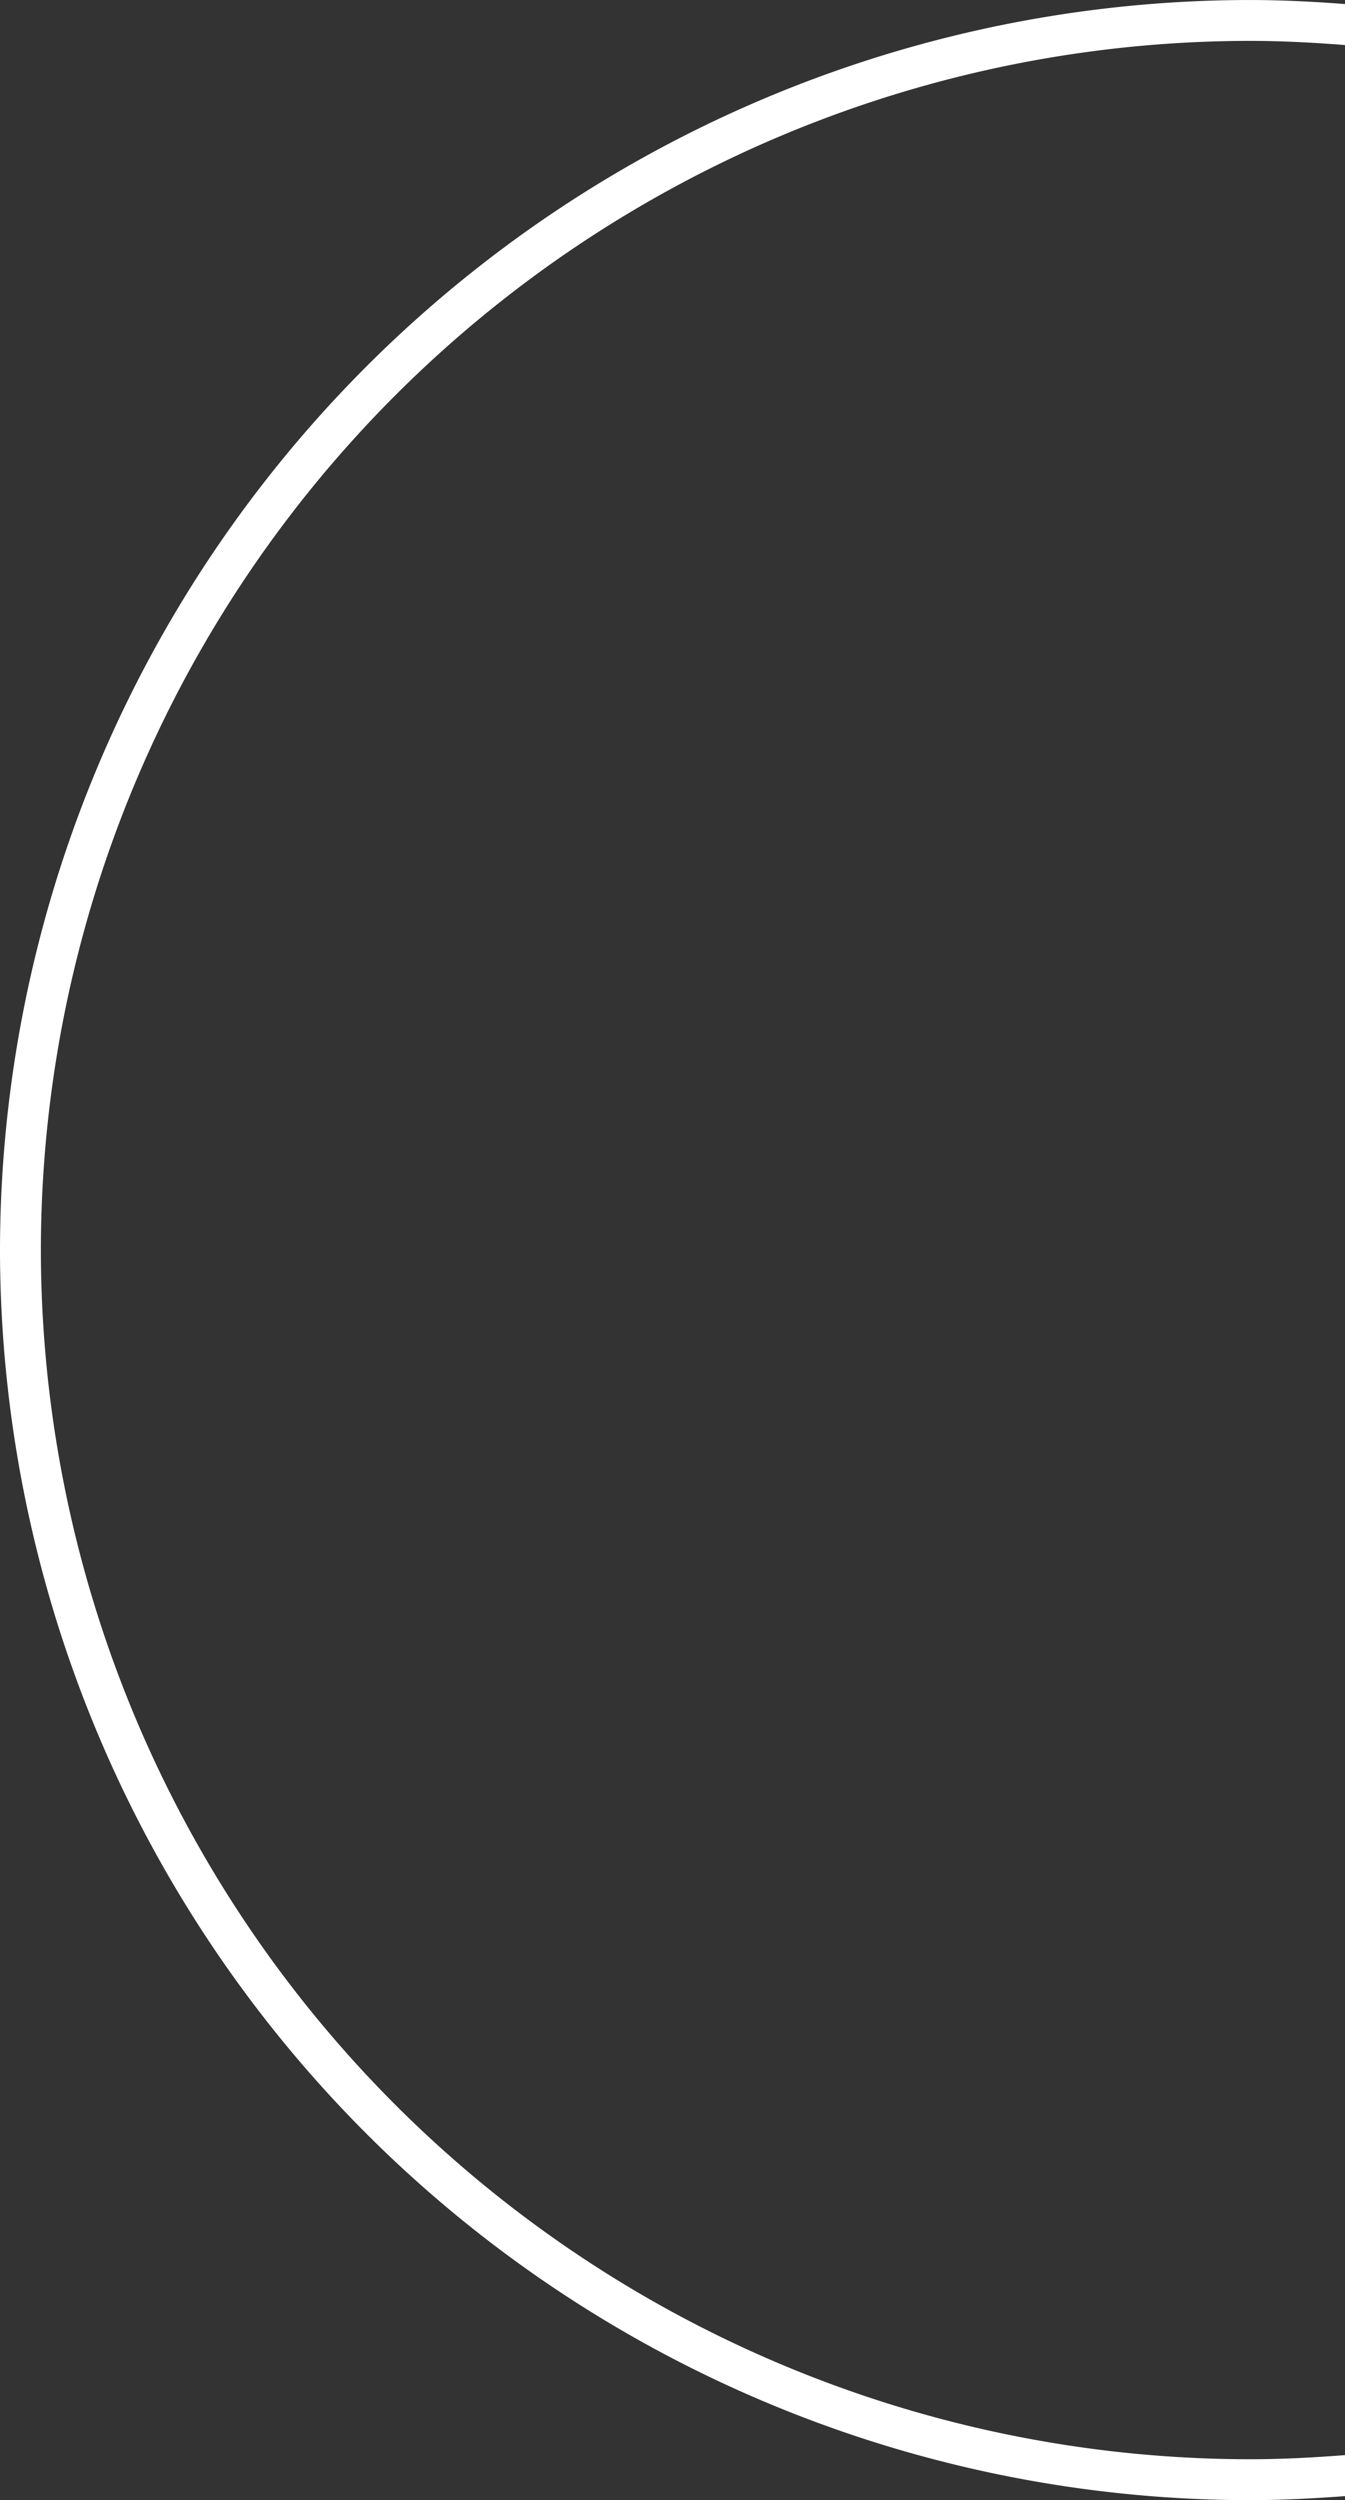
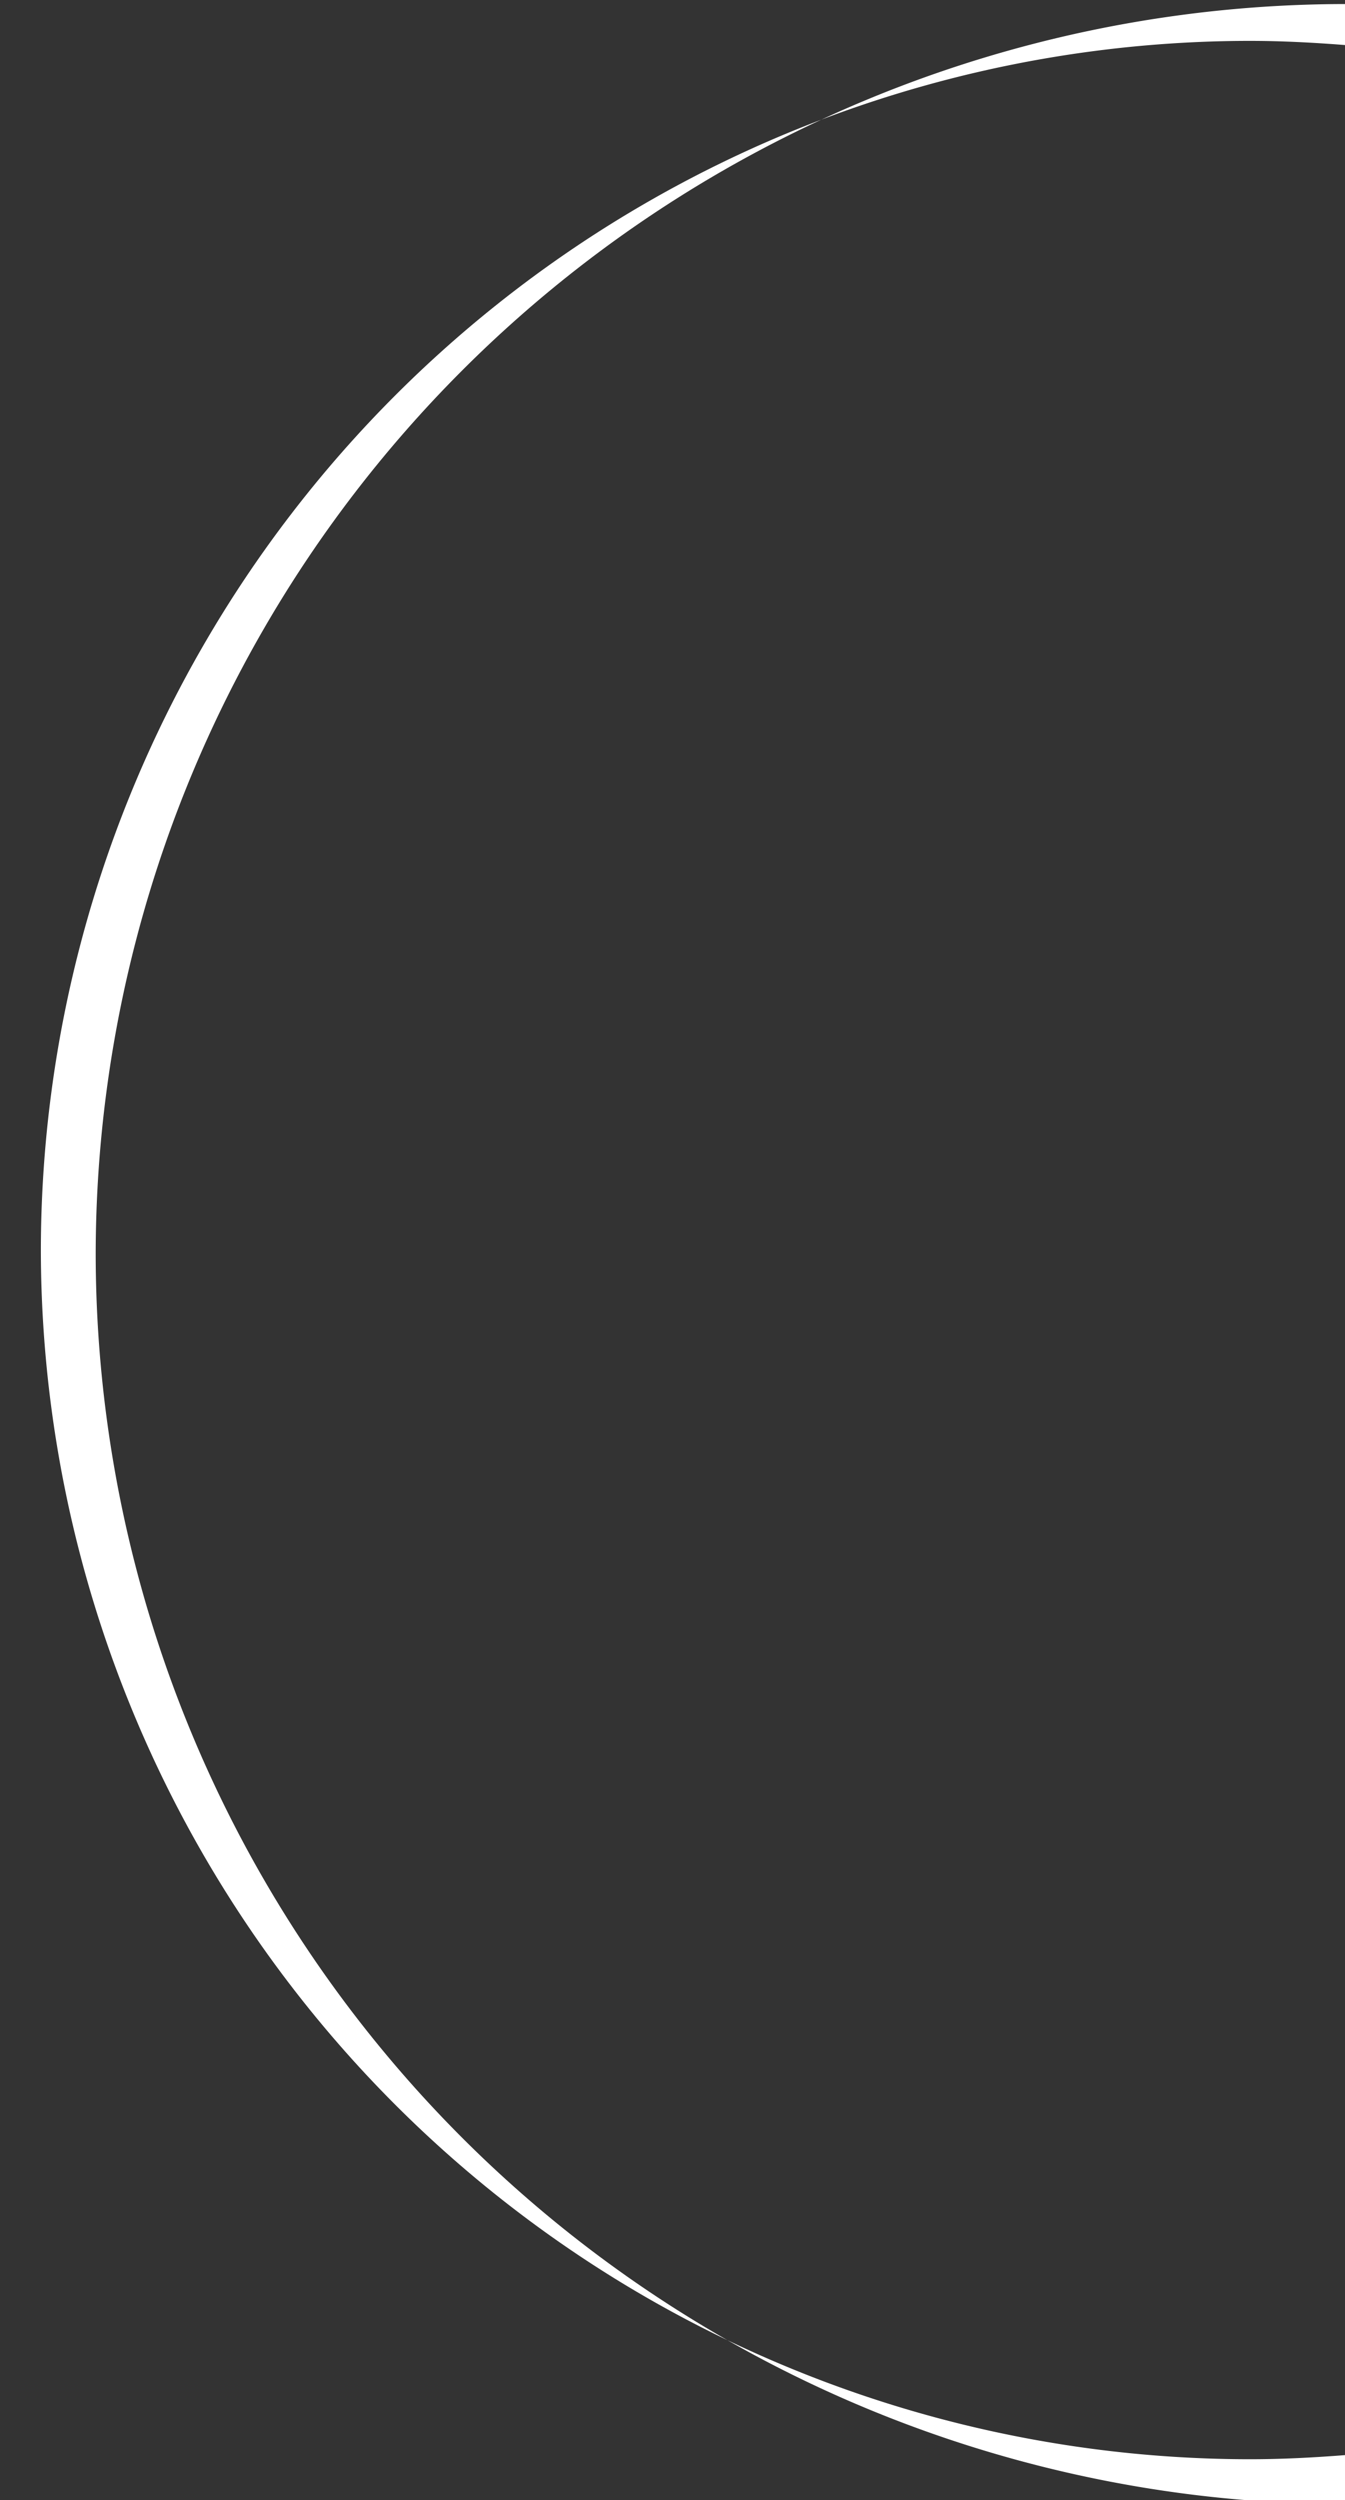
<svg xmlns="http://www.w3.org/2000/svg" width="79.481" height="147.652" viewBox="0 0 79.481 147.652">
  <rect x="0" y="0" width="79.481" height="147.652" fill="#333333" stroke="none" />
  <defs>
    <style>.a{fill:#fff;}</style>
  </defs>
-   <path class="a" d="M1734.643-216.506c-1.868.147-3.75.244-5.655.244a71.491,71.491,0,0,1-71.411-71.411,71.492,71.492,0,0,1,71.411-71.412c1.905,0,3.787.1,5.655.246v-2.421c-1.869-.143-3.751-.238-5.655-.238a73.909,73.909,0,0,0-73.826,73.826,73.91,73.91,0,0,0,73.826,73.826c1.9,0,3.786-.1,5.655-.238Z" transform="translate(-1655.162 361.499)" />
+   <path class="a" d="M1734.643-216.506c-1.868.147-3.75.244-5.655.244a71.491,71.491,0,0,1-71.411-71.411,71.492,71.492,0,0,1,71.411-71.412c1.905,0,3.787.1,5.655.246v-2.421a73.909,73.909,0,0,0-73.826,73.826,73.91,73.91,0,0,0,73.826,73.826c1.9,0,3.786-.1,5.655-.238Z" transform="translate(-1655.162 361.499)" />
</svg>